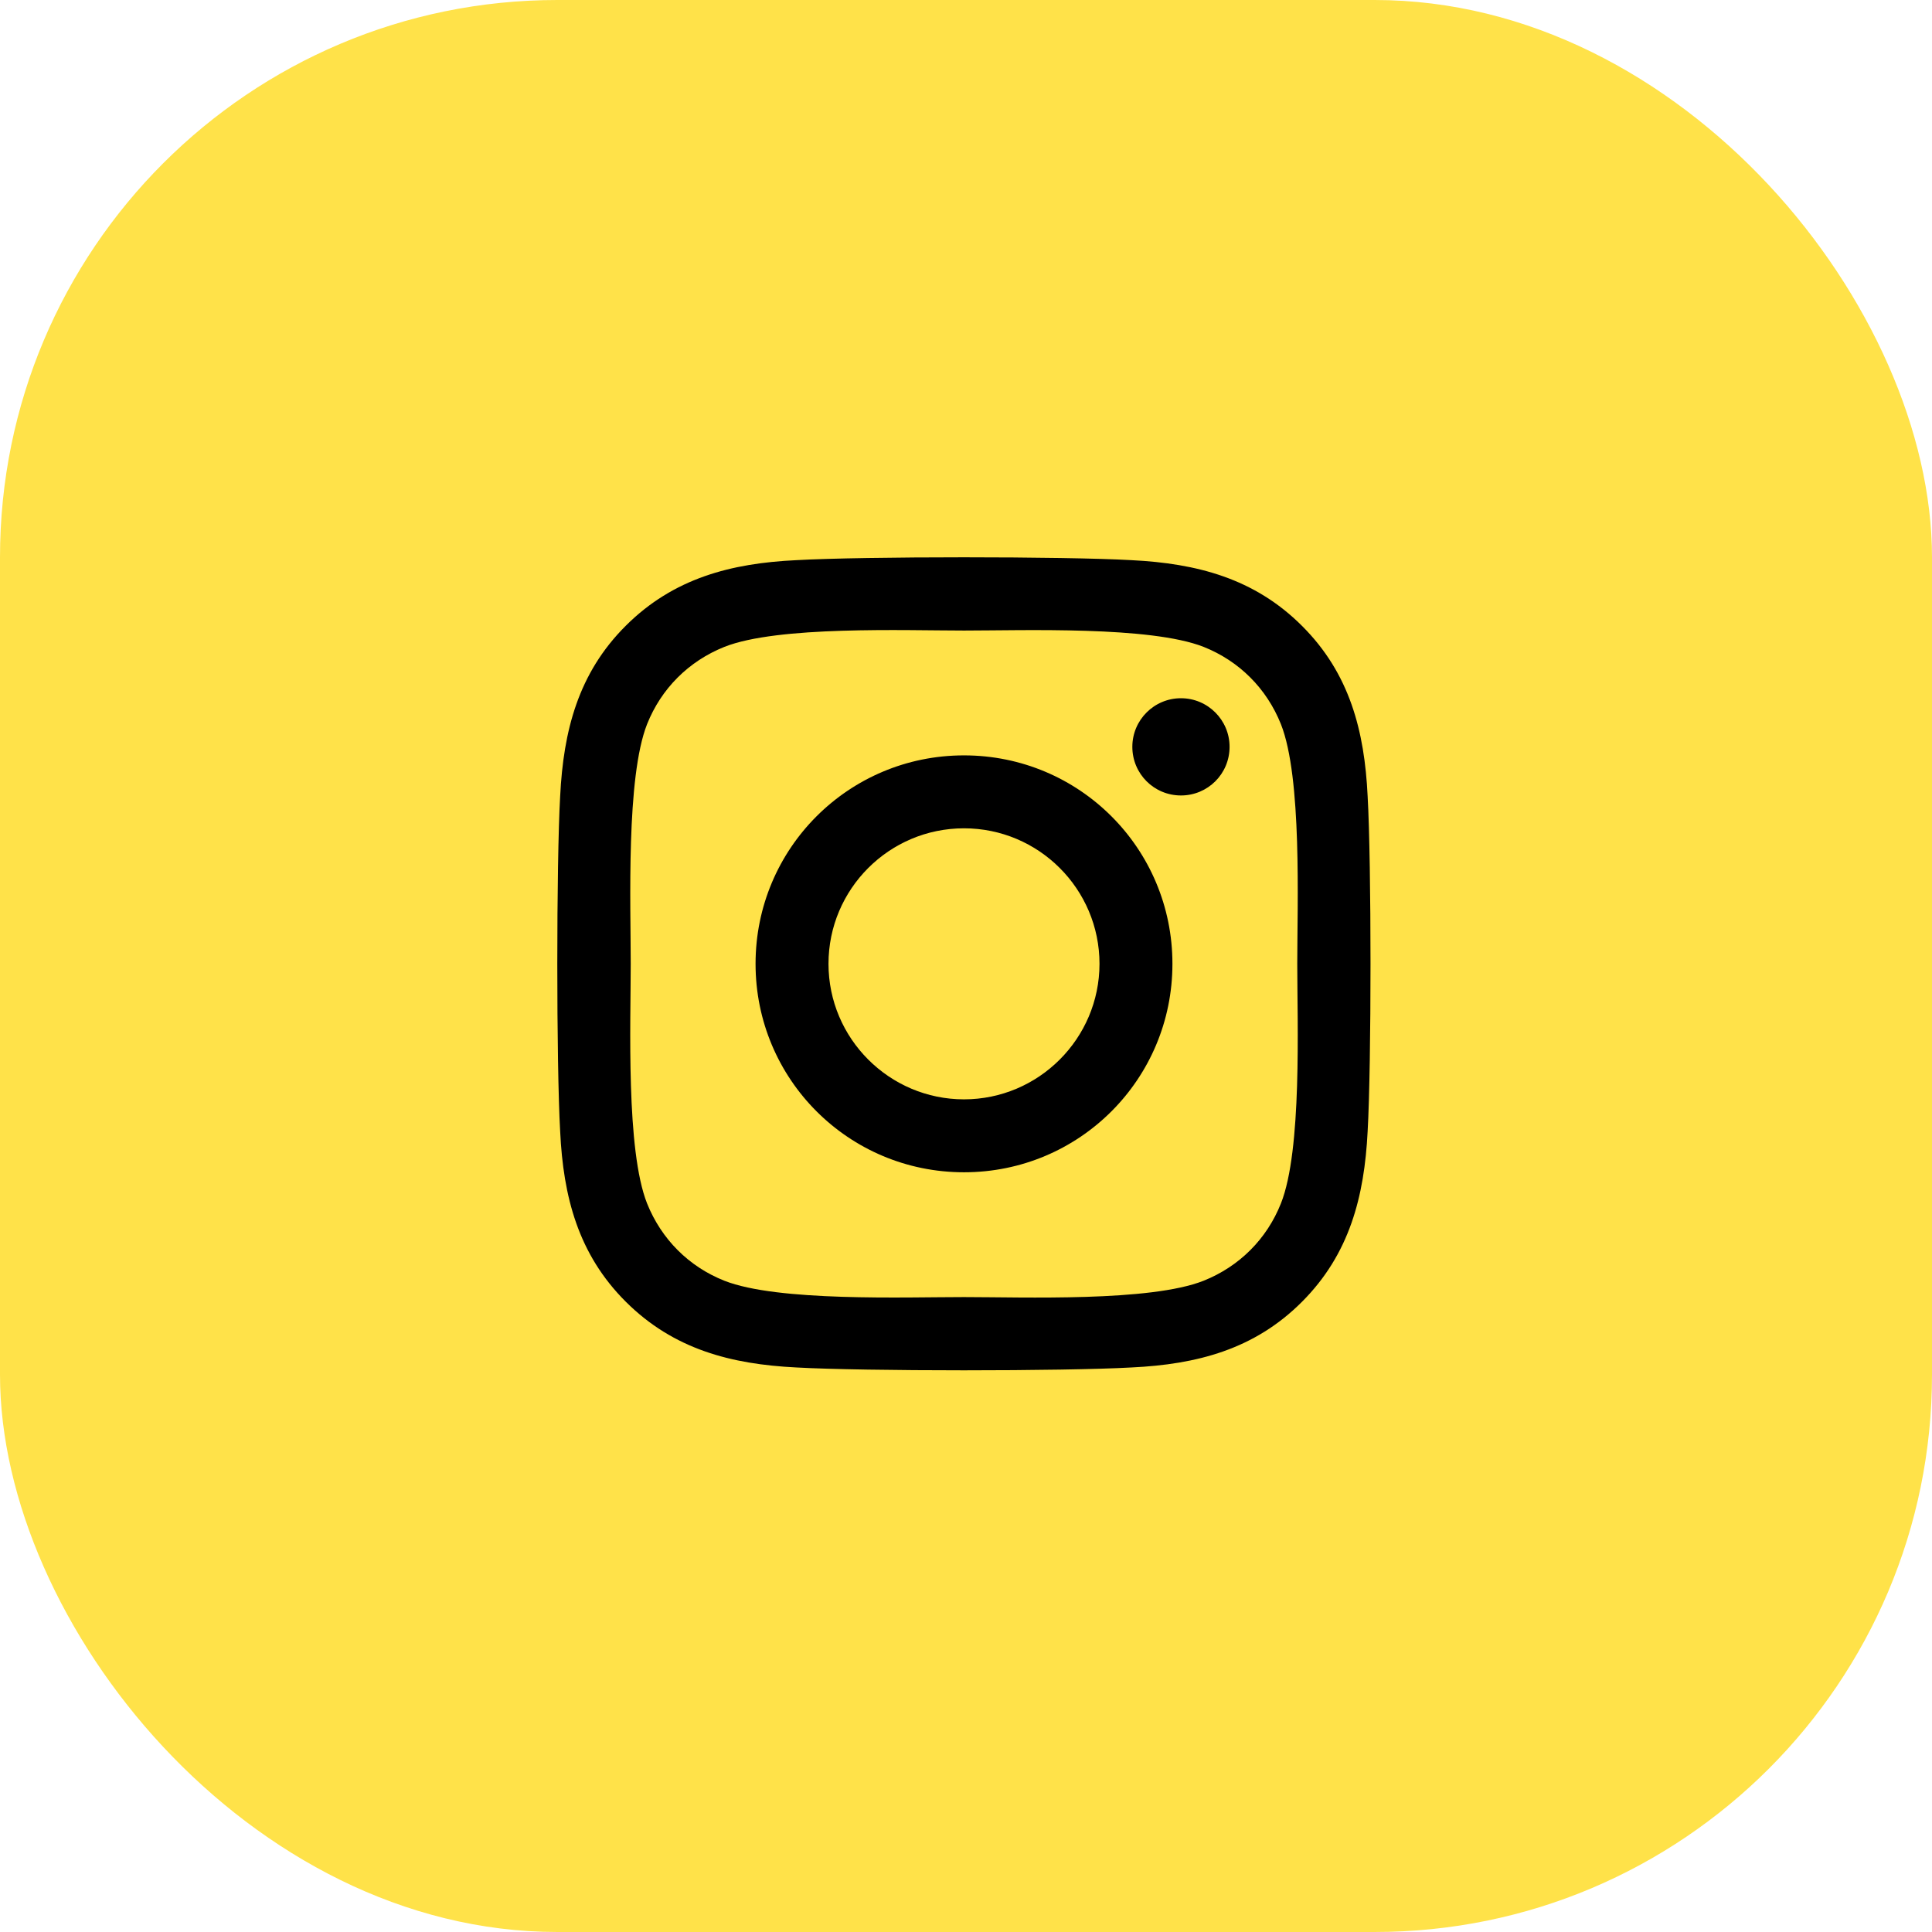
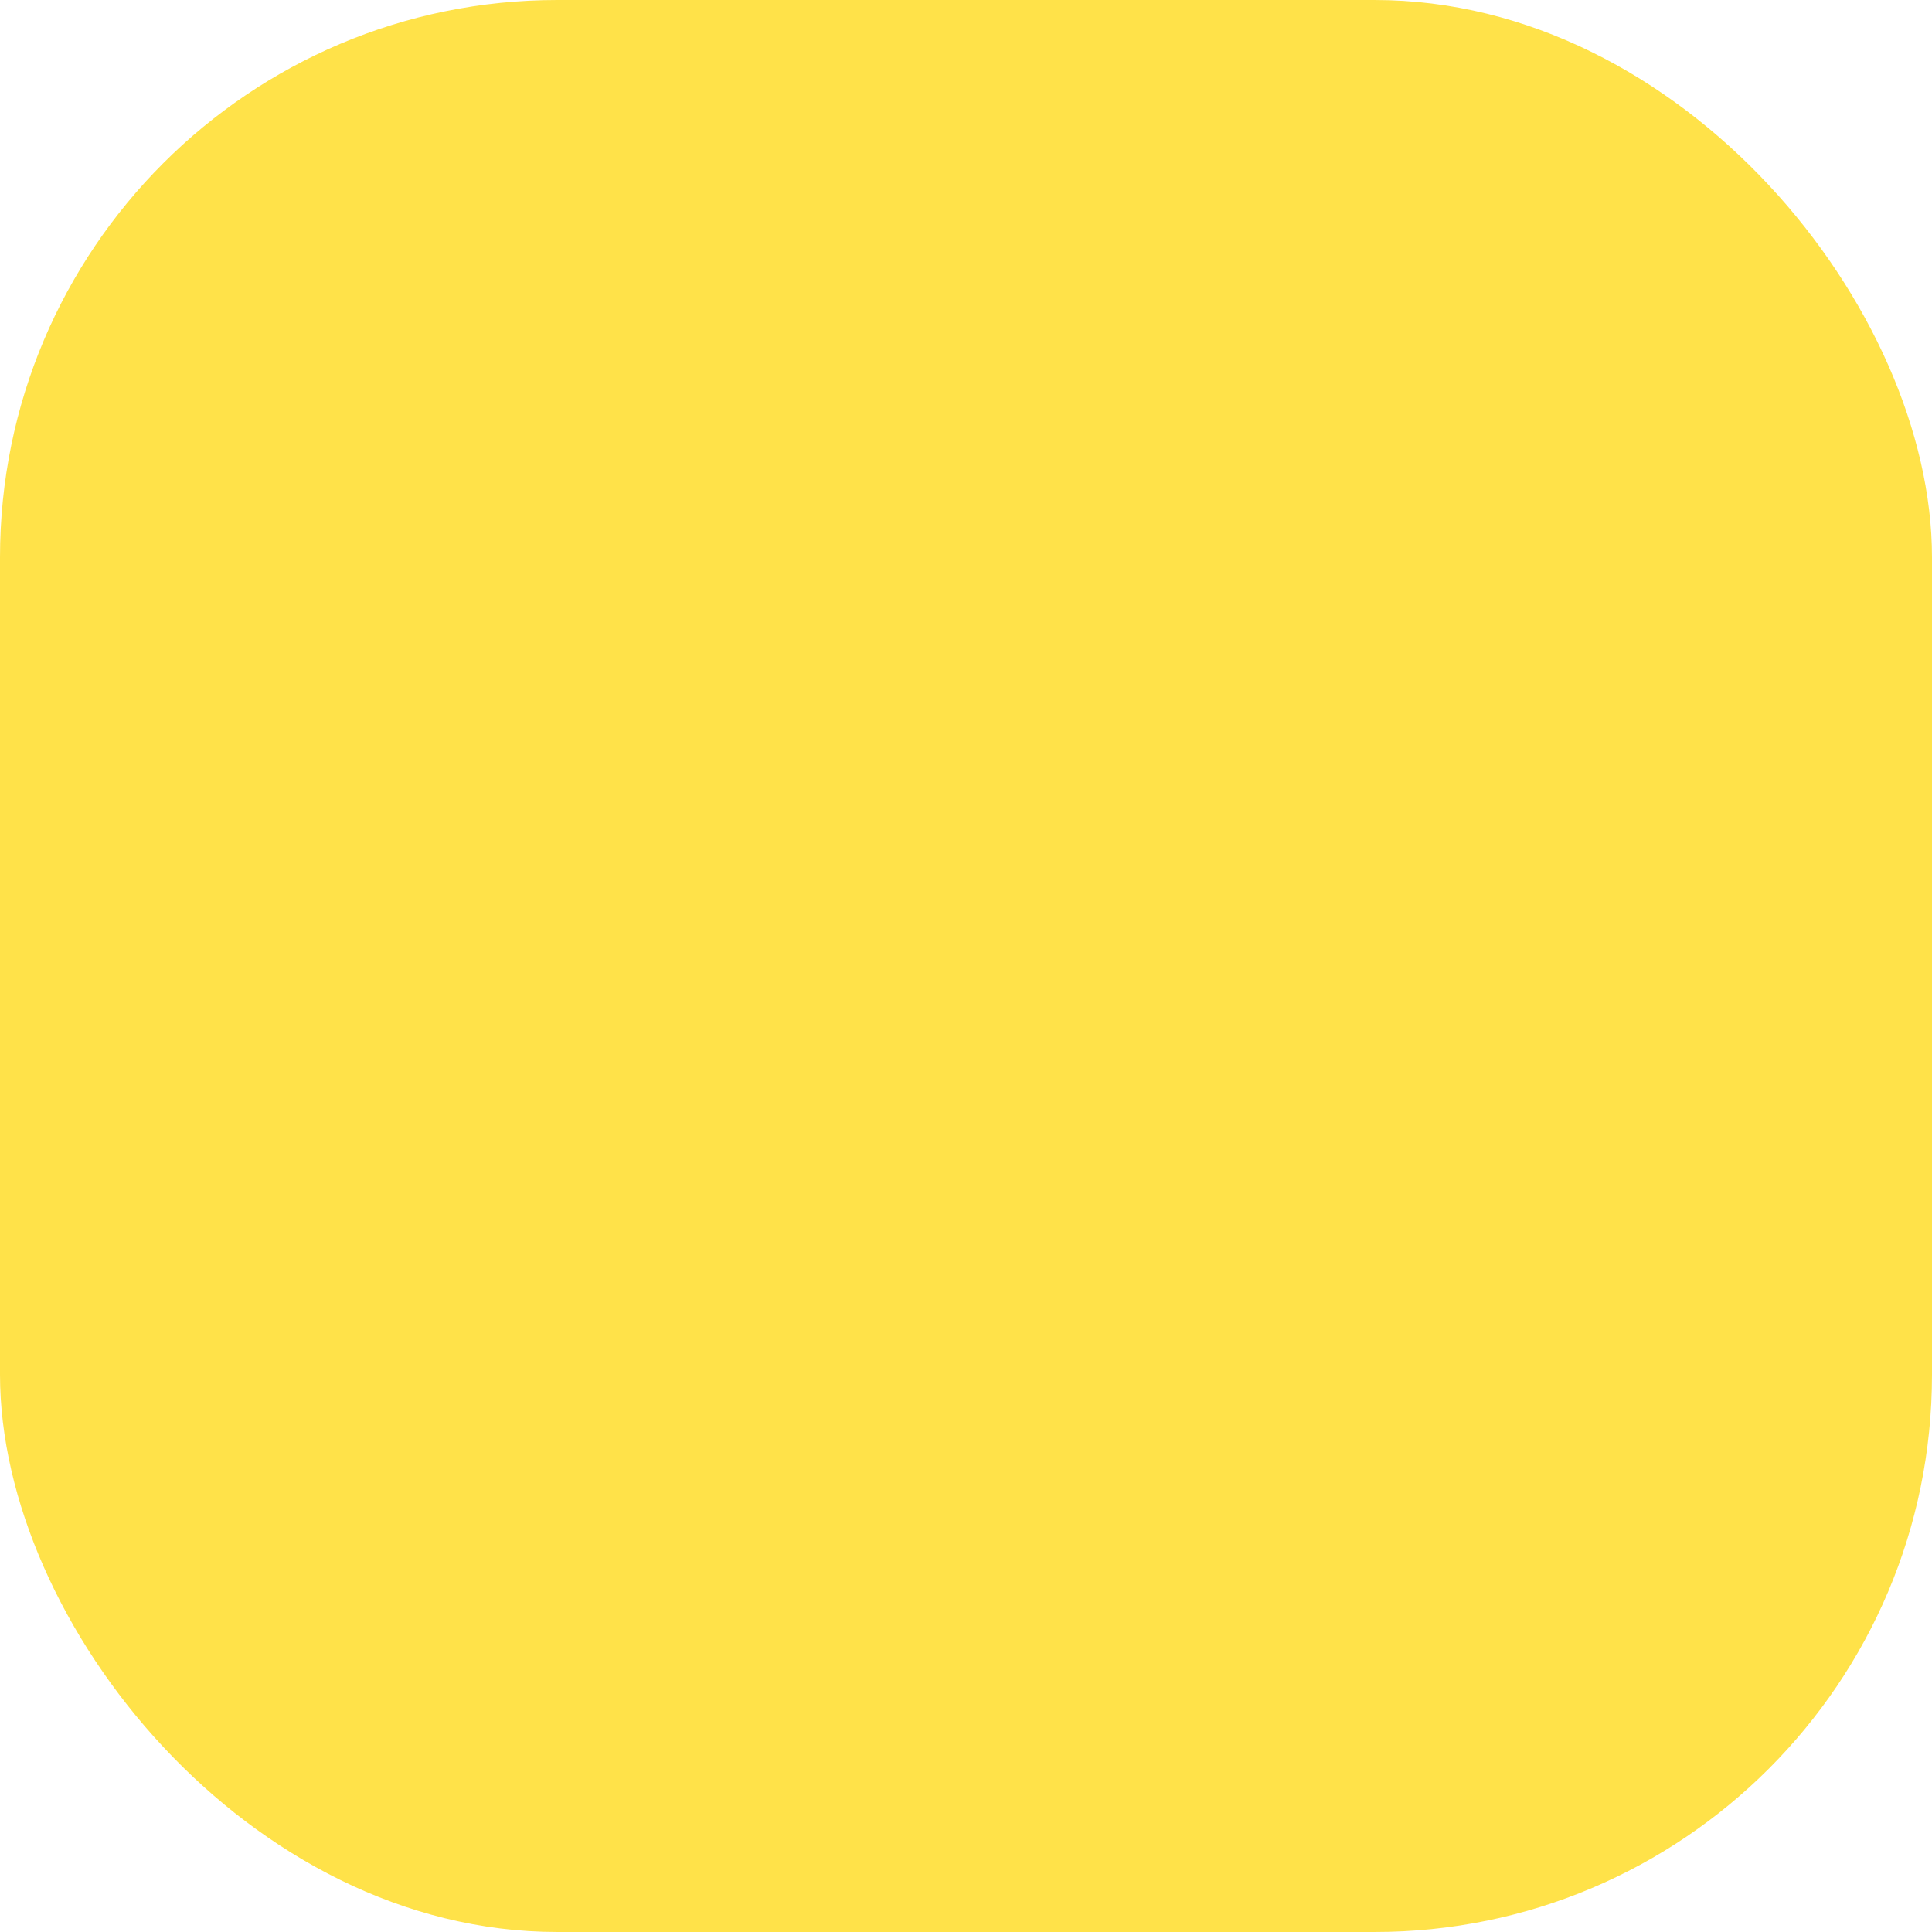
<svg xmlns="http://www.w3.org/2000/svg" width="52" height="52" viewBox="0 0 52 52" fill="none">
  <rect width="52" height="52" rx="15" fill="#FFE249" />
-   <path d="M25.946 20.331C22.841 20.331 20.336 22.836 20.336 25.941C20.336 29.047 22.841 31.552 25.946 31.552C29.052 31.552 31.556 29.047 31.556 25.941C31.556 22.836 29.052 20.331 25.946 20.331ZM25.946 29.589C23.939 29.589 22.299 27.953 22.299 25.941C22.299 23.929 23.934 22.294 25.946 22.294C27.958 22.294 29.593 23.929 29.593 25.941C29.593 27.953 27.953 29.589 25.946 29.589ZM33.094 20.101C33.094 20.829 32.508 21.41 31.786 21.41C31.058 21.41 30.477 20.824 30.477 20.101C30.477 19.379 31.063 18.793 31.786 18.793C32.508 18.793 33.094 19.379 33.094 20.101ZM36.81 21.429C36.727 19.677 36.327 18.124 35.043 16.845C33.763 15.565 32.211 15.165 30.458 15.077C28.651 14.974 23.236 14.974 21.429 15.077C19.681 15.16 18.129 15.56 16.845 16.84C15.56 18.119 15.165 19.672 15.077 21.425C14.974 23.231 14.974 28.646 15.077 30.453C15.16 32.206 15.56 33.758 16.845 35.038C18.129 36.317 19.677 36.718 21.429 36.805C23.236 36.908 28.651 36.908 30.458 36.805C32.211 36.722 33.763 36.322 35.043 35.038C36.322 33.758 36.722 32.206 36.81 30.453C36.913 28.646 36.913 23.236 36.81 21.429ZM34.476 32.391C34.096 33.348 33.358 34.086 32.396 34.471C30.956 35.043 27.538 34.911 25.946 34.911C24.354 34.911 20.931 35.038 19.496 34.471C18.539 34.091 17.802 33.353 17.416 32.391C16.845 30.951 16.976 27.533 16.976 25.941C16.976 24.349 16.849 20.927 17.416 19.491C17.797 18.534 18.534 17.797 19.496 17.411C20.936 16.84 24.354 16.971 25.946 16.971C27.538 16.971 30.961 16.845 32.396 17.411C33.353 17.792 34.091 18.529 34.476 19.491C35.048 20.931 34.916 24.349 34.916 25.941C34.916 27.533 35.048 30.956 34.476 32.391Z" fill="black" />
</svg>